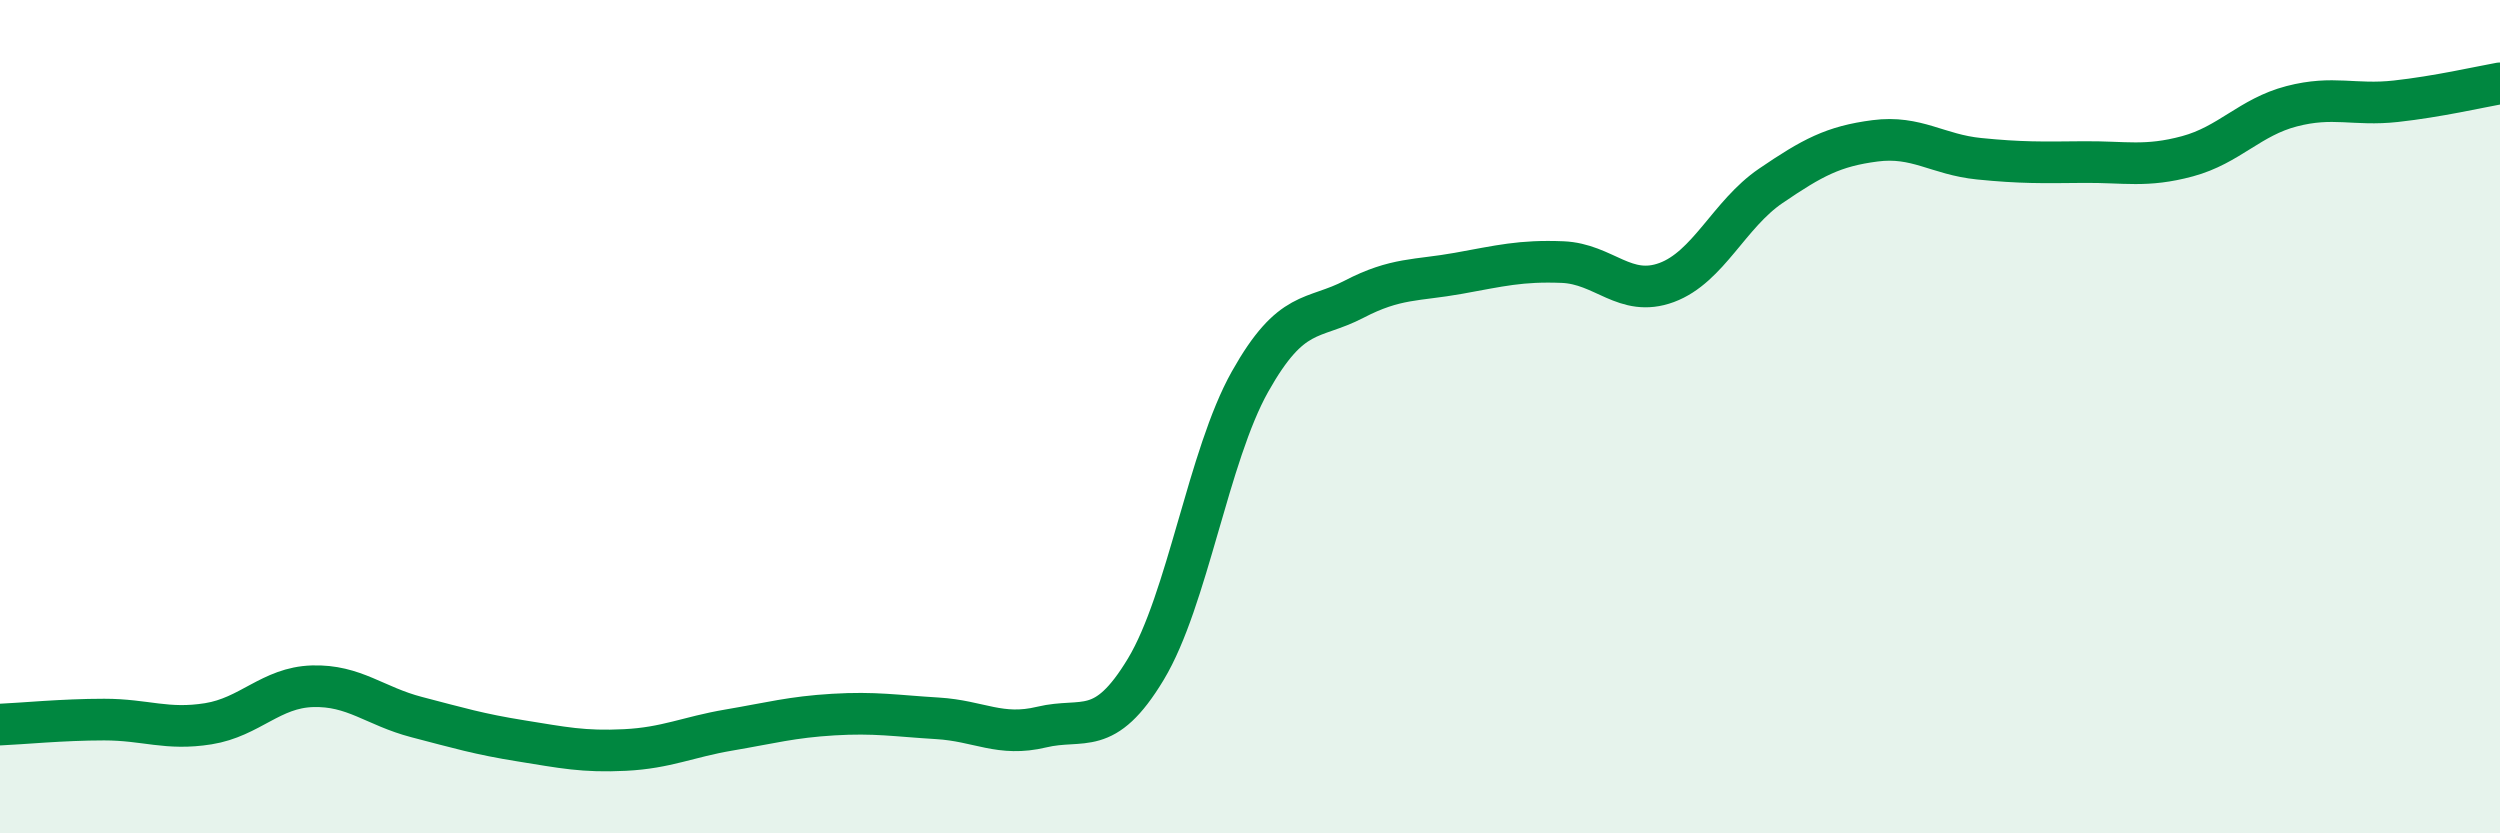
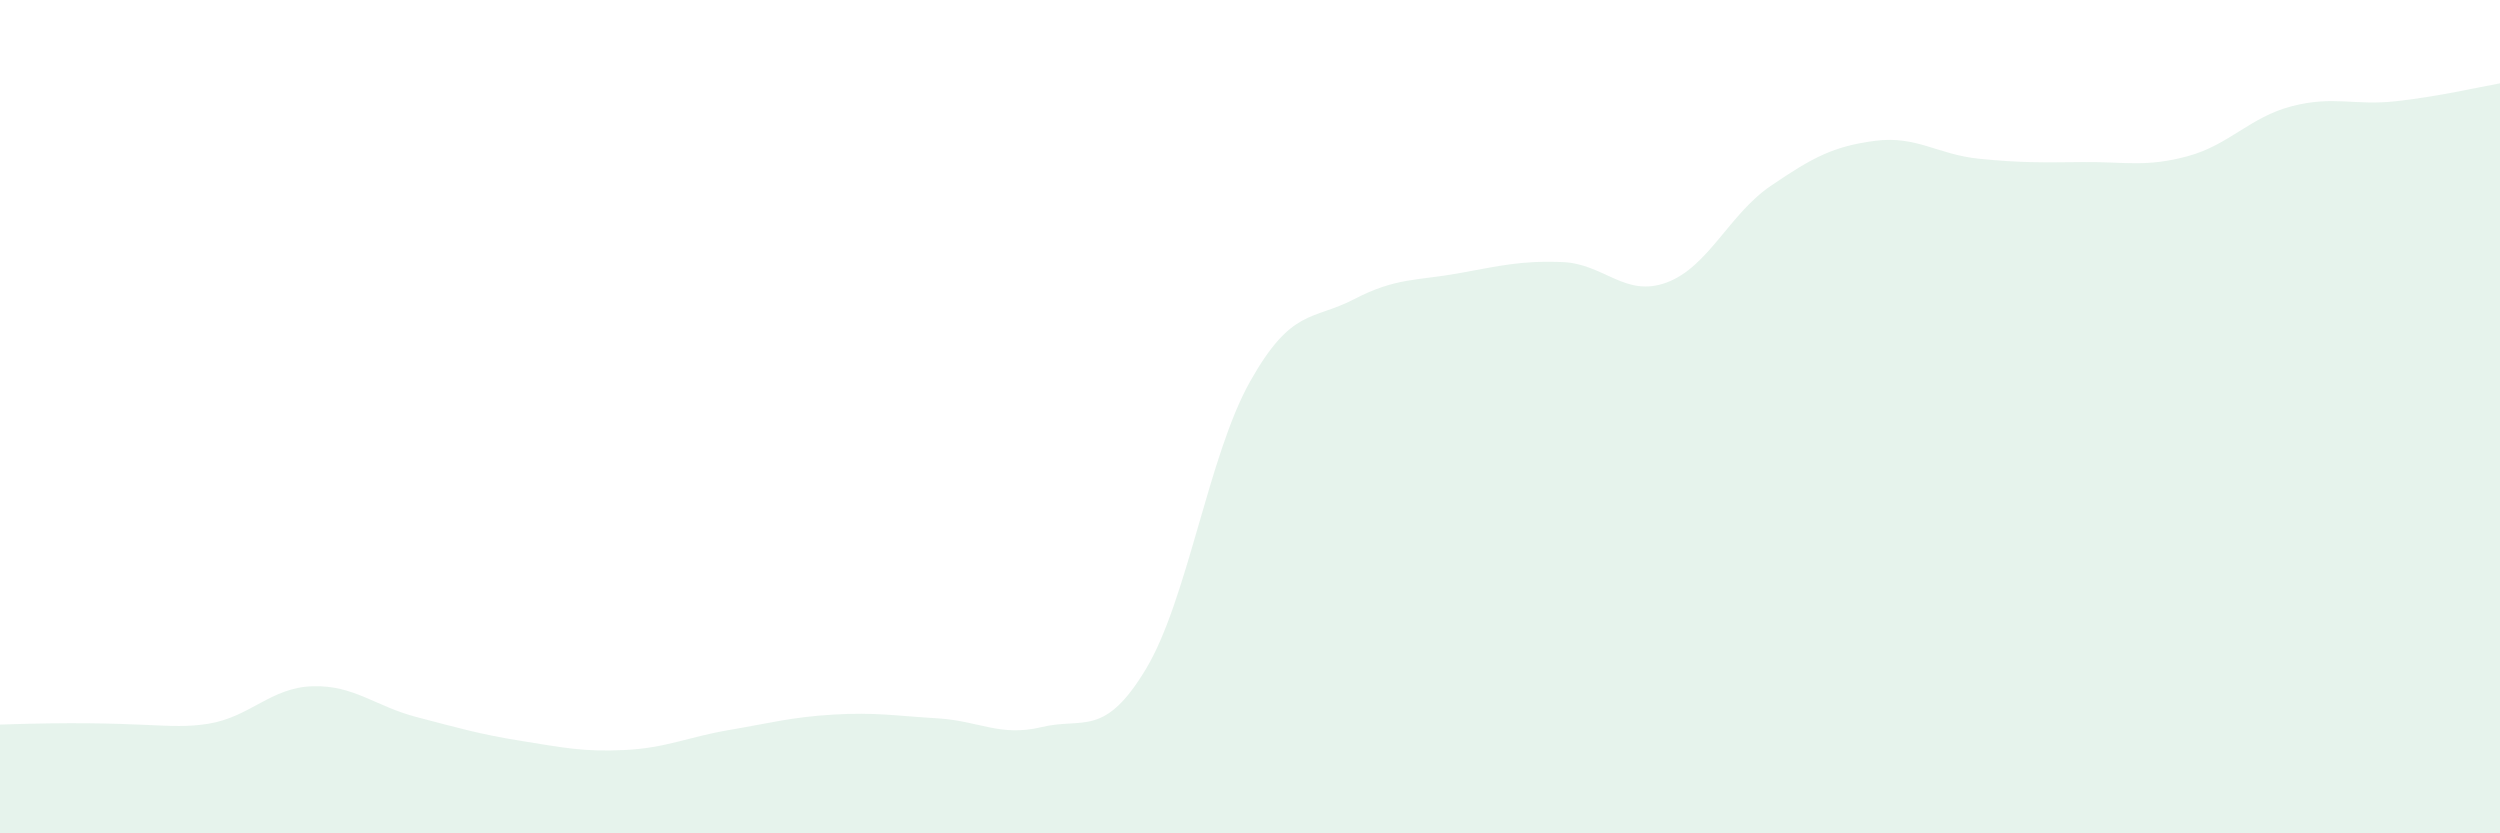
<svg xmlns="http://www.w3.org/2000/svg" width="60" height="20" viewBox="0 0 60 20">
-   <path d="M 0,17.39 C 0.5,17.37 1.5,17.27 2.5,17.27 C 3.5,17.27 4,17.53 5,17.37 C 6,17.21 6.5,16.5 7.5,16.47 C 8.5,16.44 9,16.95 10,17.21 C 11,17.47 11.5,17.62 12.5,17.78 C 13.5,17.94 14,18.05 15,18 C 16,17.95 16.5,17.69 17.5,17.52 C 18.5,17.35 19,17.21 20,17.15 C 21,17.09 21.5,17.18 22.5,17.24 C 23.5,17.3 24,17.69 25,17.45 C 26,17.21 26.5,17.72 27.5,16.06 C 28.5,14.4 29,10.94 30,9.16 C 31,7.38 31.5,7.7 32.5,7.18 C 33.5,6.66 34,6.74 35,6.56 C 36,6.38 36.5,6.25 37.5,6.29 C 38.5,6.33 39,7.15 40,6.78 C 41,6.41 41.5,5.14 42.5,4.46 C 43.5,3.78 44,3.51 45,3.38 C 46,3.25 46.5,3.71 47.5,3.81 C 48.5,3.91 49,3.9 50,3.89 C 51,3.88 51.5,4.02 52.5,3.75 C 53.5,3.48 54,2.81 55,2.55 C 56,2.29 56.5,2.54 57.5,2.43 C 58.5,2.32 59.5,2.09 60,2L60 20L0 20Z" fill="#008740" opacity="0.1" stroke-linecap="round" stroke-linejoin="round" />
-   <path d="M 0,17.39 C 0.5,17.37 1.5,17.27 2.5,17.27 C 3.5,17.27 4,17.53 5,17.37 C 6,17.21 6.5,16.5 7.5,16.47 C 8.5,16.44 9,16.95 10,17.21 C 11,17.47 11.5,17.62 12.5,17.78 C 13.5,17.94 14,18.05 15,18 C 16,17.95 16.5,17.69 17.5,17.52 C 18.5,17.35 19,17.21 20,17.15 C 21,17.09 21.5,17.18 22.5,17.24 C 23.5,17.3 24,17.69 25,17.45 C 26,17.21 26.5,17.72 27.5,16.06 C 28.5,14.4 29,10.94 30,9.16 C 31,7.38 31.5,7.7 32.5,7.18 C 33.5,6.66 34,6.74 35,6.56 C 36,6.38 36.5,6.25 37.5,6.29 C 38.5,6.33 39,7.15 40,6.78 C 41,6.41 41.5,5.14 42.5,4.46 C 43.5,3.78 44,3.51 45,3.38 C 46,3.25 46.5,3.71 47.5,3.81 C 48.5,3.91 49,3.9 50,3.89 C 51,3.88 51.5,4.02 52.5,3.75 C 53.5,3.48 54,2.81 55,2.55 C 56,2.29 56.5,2.54 57.5,2.43 C 58.5,2.32 59.5,2.09 60,2" stroke="#008740" stroke-width="1" fill="none" stroke-linecap="round" stroke-linejoin="round" />
+   <path d="M 0,17.39 C 3.5,17.27 4,17.53 5,17.37 C 6,17.21 6.5,16.5 7.5,16.47 C 8.5,16.44 9,16.95 10,17.21 C 11,17.47 11.5,17.62 12.5,17.78 C 13.5,17.94 14,18.05 15,18 C 16,17.95 16.5,17.69 17.5,17.52 C 18.5,17.35 19,17.21 20,17.15 C 21,17.09 21.5,17.18 22.5,17.24 C 23.5,17.3 24,17.69 25,17.45 C 26,17.21 26.5,17.72 27.5,16.06 C 28.5,14.4 29,10.94 30,9.16 C 31,7.38 31.5,7.7 32.5,7.18 C 33.5,6.66 34,6.74 35,6.56 C 36,6.38 36.5,6.25 37.5,6.29 C 38.5,6.33 39,7.15 40,6.78 C 41,6.41 41.5,5.14 42.5,4.46 C 43.5,3.78 44,3.51 45,3.38 C 46,3.25 46.5,3.71 47.5,3.81 C 48.5,3.91 49,3.9 50,3.89 C 51,3.88 51.5,4.02 52.5,3.75 C 53.5,3.48 54,2.81 55,2.55 C 56,2.29 56.5,2.54 57.5,2.43 C 58.5,2.32 59.5,2.09 60,2L60 20L0 20Z" fill="#008740" opacity="0.1" stroke-linecap="round" stroke-linejoin="round" />
</svg>